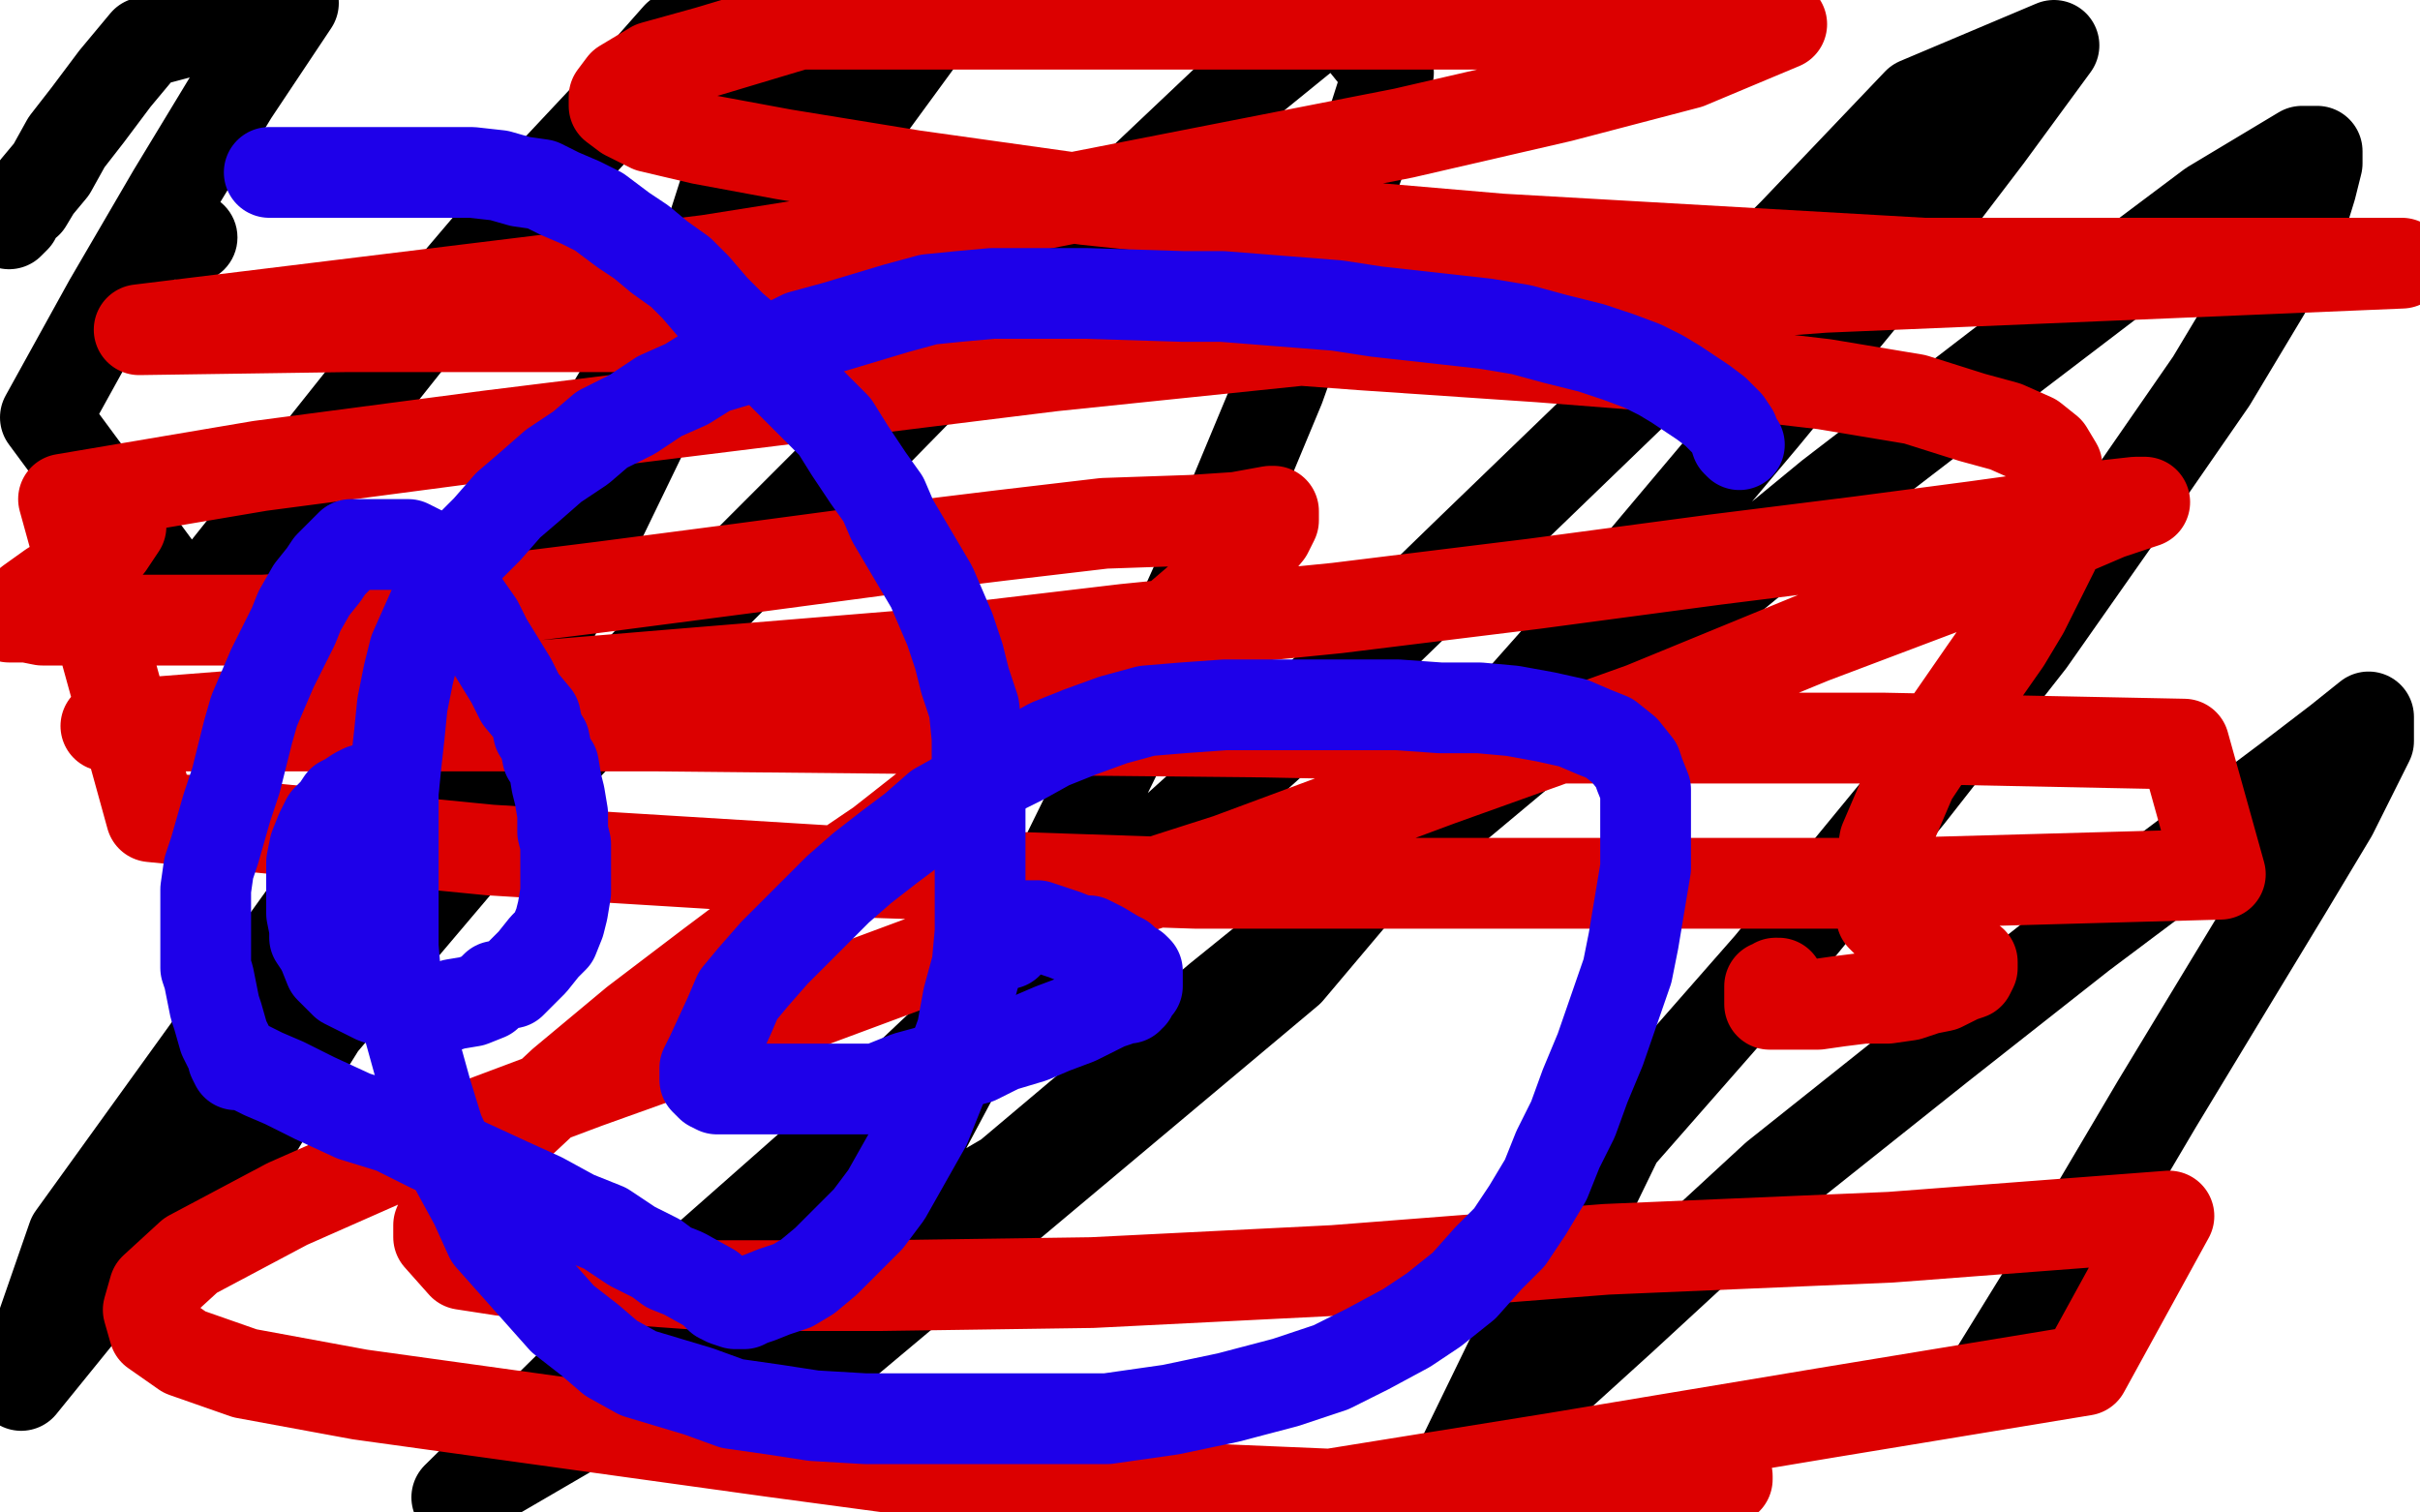
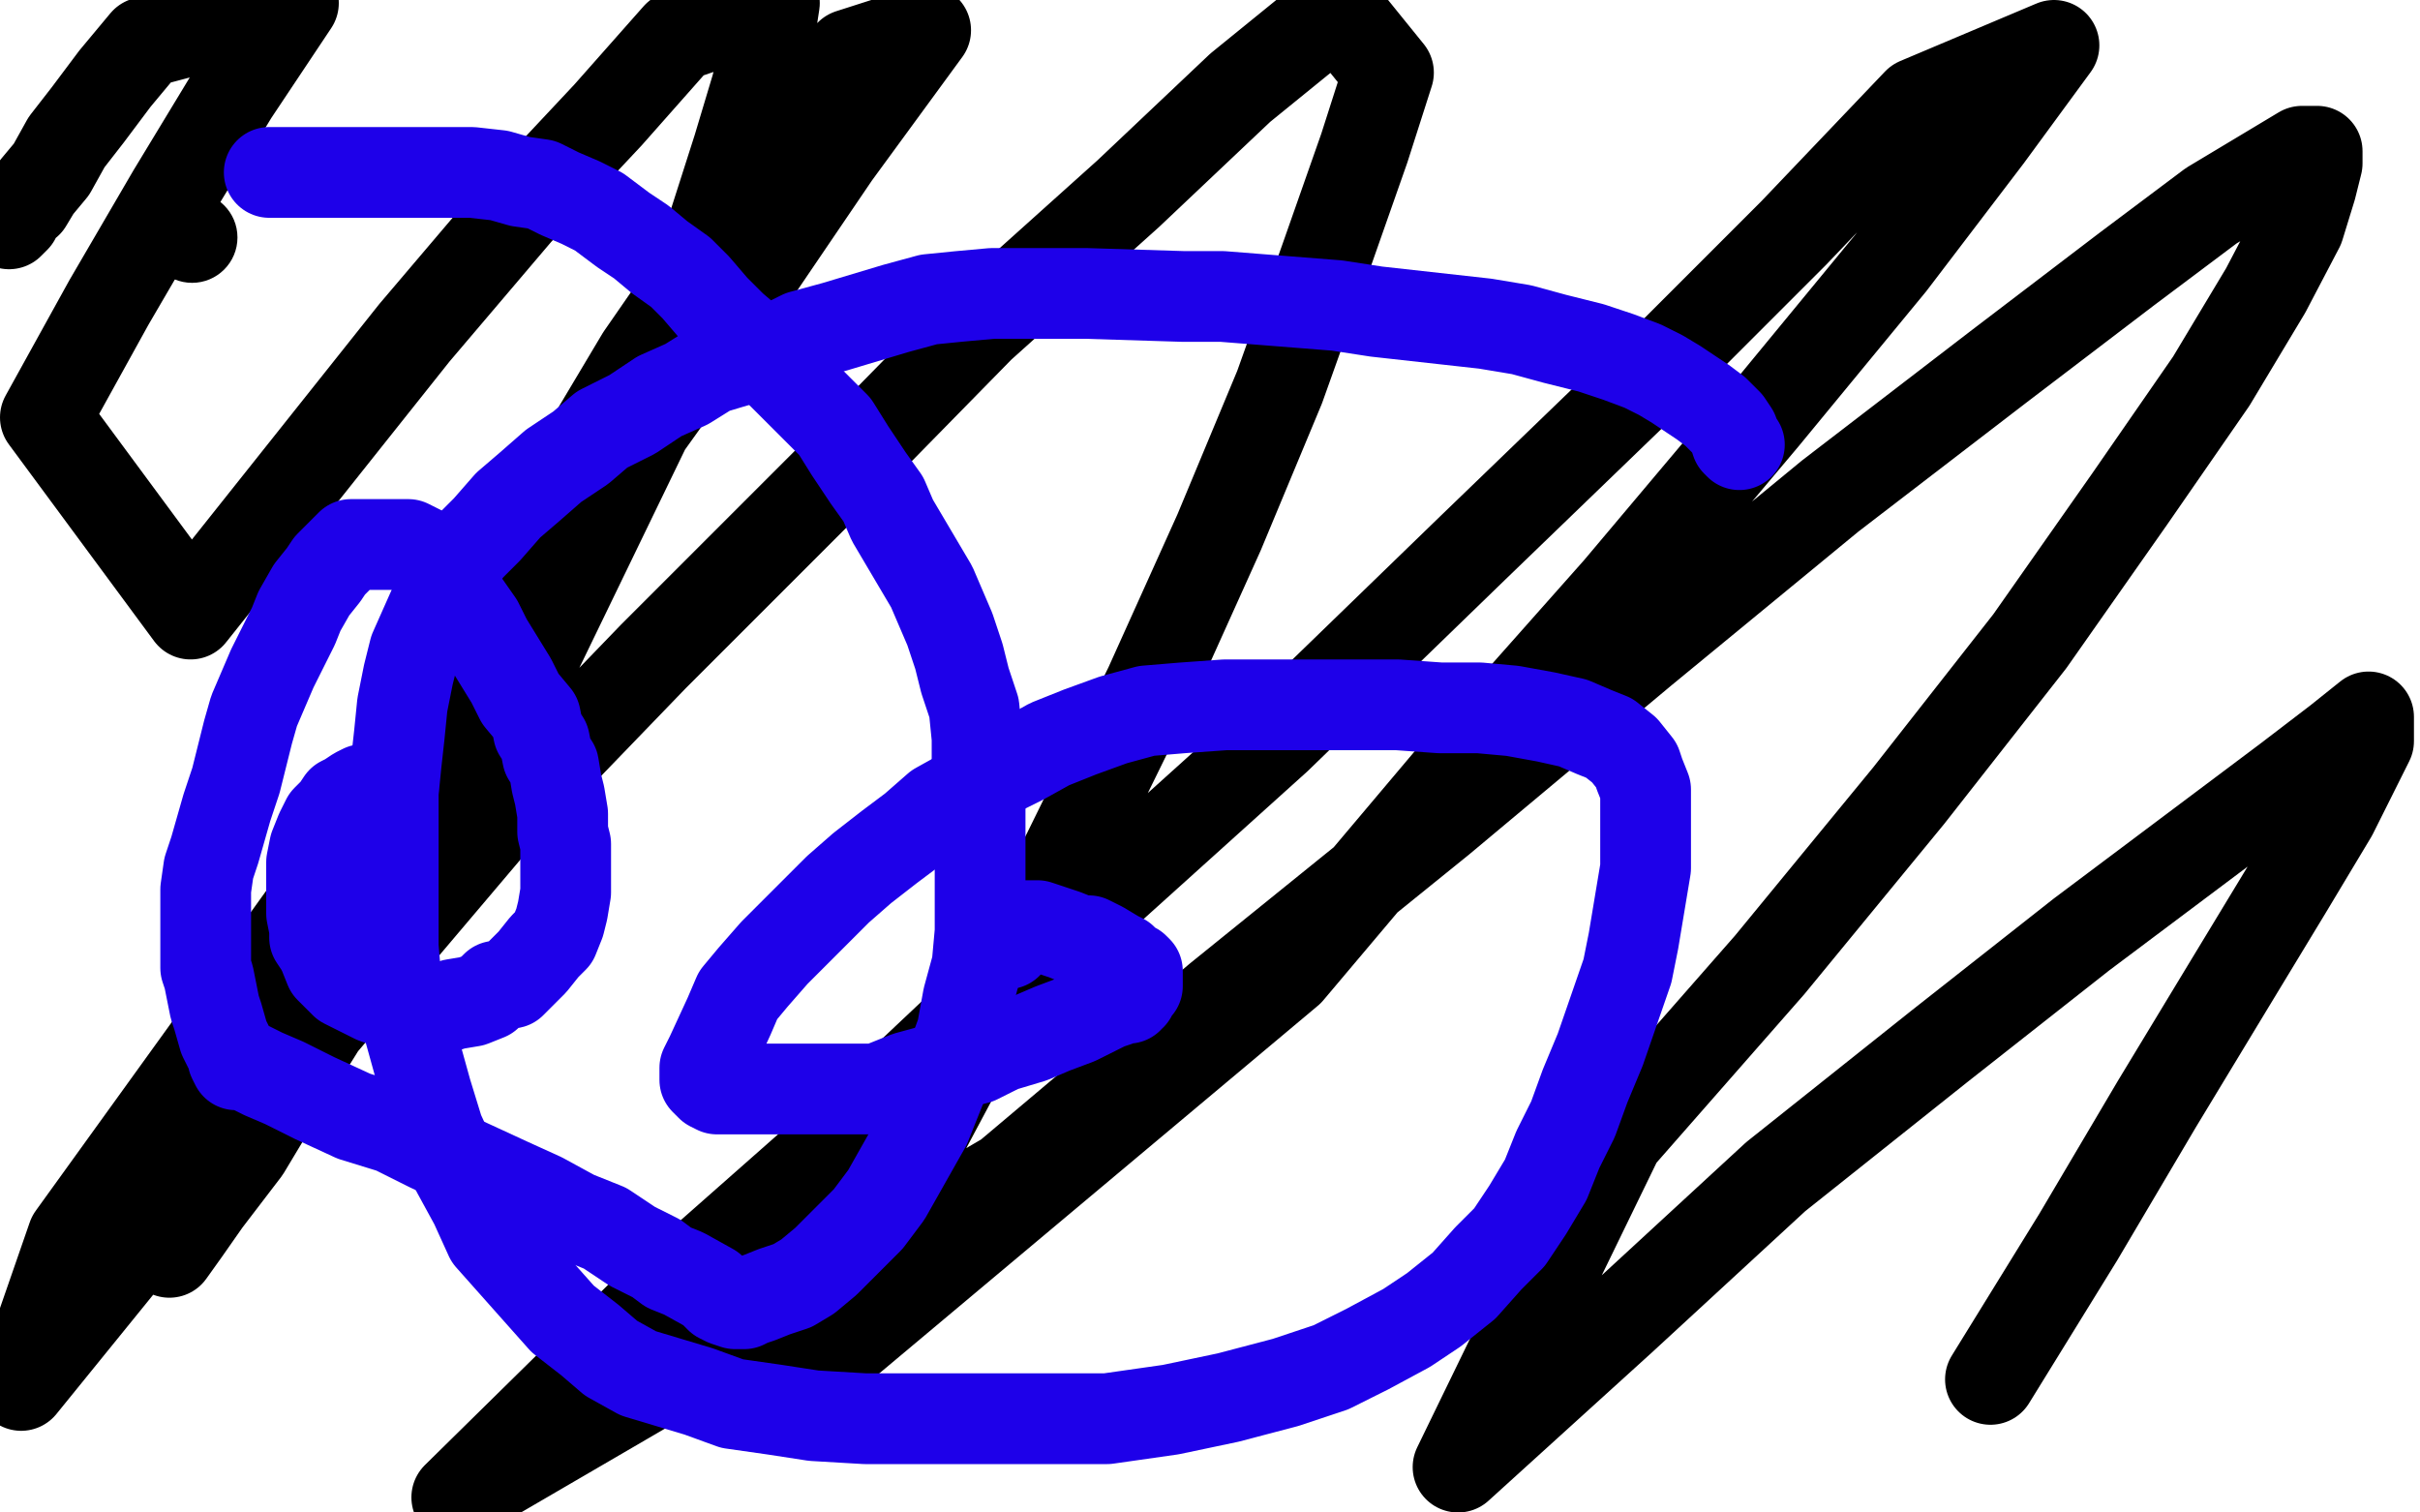
<svg xmlns="http://www.w3.org/2000/svg" width="800" height="500" version="1.1" style="stroke-antialiasing: false">
  <desc>This SVG has been created on https://colorillo.com/</desc>
  <rect x="0" y="0" width="800" height="500" style="fill: rgb(255,255,255); stroke-width:0" />
  <circle cx="63.5" cy="78.5" r="15" style="fill: #000000; stroke-antialiasing: false; stroke-antialias: 0; opacity: 1.0" />
  <polyline points="3,74 5,72 5,72 6,69 6,69 9,67 9,67 12,62 12,62 17,56 17,56 22,47 22,47 29,38 29,38 38,26 38,26 48,14 48,14 97,1 77,31 57,64 36,100 15,138 63,203 137,110 171,70 201,38 224,12 256,1 254,14 250,29 244,49 236,74 226,108 213,142 167,237 146,275 96,355 81,380 68,397 61,407 56,414 56,413 61,399 66,388 72,371 83,345 102,310 123,269 149,223 181,170 212,118 248,66 281,18 306,10 276,51 240,104 202,157 158,221 114,284 68,348 24,409 7,458 50,405 161,274 216,217 273,160 324,108 373,64 410,29 442,3 459,24 451,49 438,86 423,128 403,176 380,227 353,282 323,341 291,401 259,461 426,321 480,257 535,195 583,138 625,87 657,45 679,15 634,34 593,77 544,126 487,181 422,244 351,308 281,374 213,434 151,495 333,389 403,330 476,271 543,215 605,164 661,121 703,89 731,68 761,50 764,50 766,50 766,54 764,62 760,75 749,96 731,126 704,165 671,212 631,263 585,319 535,376 482,485 536,436 587,389 641,346 688,309 728,279 756,258 773,245 783,237 783,239 783,245 778,255 771,269 756,294 736,327 713,365 687,409 658,456" style="fill: none; stroke: #000000; stroke-width: 30; stroke-linejoin: round; stroke-linecap: round; stroke-antialiasing: false; stroke-antialias: 0; opacity: 1.0" />
-   <polyline points="40,174 36,180 36,180 31,184 31,184 25,189 25,189 17,194 17,194 10,199 10,199 5,203 5,203 3,204 3,204 9,204 9,204 14,205 14,205 24,205 24,205 39,205 39,205 59,205 59,205 87,205 119,203 159,199 199,194 245,188 290,182 331,177 365,173 394,172 409,171 420,169 421,169 421,170 421,172 419,176 414,182 408,188 399,196 385,208 368,221 345,237 319,257 291,279 263,298 235,319 210,338 186,358 171,372 160,382 154,391 148,398 145,405 145,409 153,418 166,420 236,425 291,425 361,424 441,420 531,413 625,409 717,402 689,453 604,467 514,482 427,496 434,499 474,494 508,490 534,489 552,488 563,488 571,488 571,489 569,491 564,492 554,494 537,495 506,495 465,495 323,489 256,480 119,461 81,454 61,447 51,440 49,433 51,426 63,415 95,398 138,379 194,358 261,334 331,308 406,284 476,258 543,234 599,211 644,194 676,179 697,170 709,166 706,166 697,167 682,170 653,174 615,179 567,185 507,193 442,201 372,208 296,217 223,223 151,229 86,236 35,240 139,240 217,240 418,242 518,244 623,244 722,246 734,289 626,292 513,292 395,292 276,288 162,281 50,270 21,165 86,154 162,144 348,121 435,112 522,101 603,95 794,87 750,87 697,87 636,87 566,83 496,79 426,73 359,66 302,58 259,51 232,46 215,42 207,38 203,35 203,32 206,28 216,22 234,17 264,8 589,8 558,21 516,32 464,44 316,73 234,86 46,109 115,108 247,108 317,108 383,109 450,114 509,118 560,122 603,127 633,132 652,138 663,141 672,145 677,149 680,154 681,160 681,167 681,174 679,182 674,192 669,202 663,212 656,222 638,248 632,257 623,278 622,284 621,289 621,294 621,298 622,303 624,305 628,308 634,311 638,313 644,315 648,316 651,318 652,318 652,319 652,320 651,322 648,323 642,326 637,327 631,329 624,330 616,330 608,331 601,332 594,332 591,332 588,332 587,332 586,332 585,332 585,331 585,330 585,329 585,328 585,326 586,326 587,325 588,325" style="fill: none; stroke: #dc0000; stroke-width: 30; stroke-linejoin: round; stroke-linecap: round; stroke-antialiasing: false; stroke-antialias: 0; opacity: 1.0" />
  <polyline points="89,57 99,57 99,57 104,57 104,57 113,57 113,57 120,57 120,57 128,57 128,57 137,57 137,57 147,57 147,57 156,57 156,57 165,58 165,58 172,60 172,60 179,61 179,61 185,64 185,64 192,67 192,67 198,70 206,76 212,80 218,85 225,90 230,95 236,102 242,108 249,114 256,121 264,129 270,135 276,141 281,149 287,158 292,165 295,172 308,194 311,201 314,208 317,217 319,225 322,234 323,244 323,253 324,264 324,275 324,286 324,297 324,308 323,319 320,330 318,341 314,352 310,362 306,372 293,395 287,403 273,417 267,422 262,425 256,427 251,429 248,430 246,431 245,431 244,431 243,431 240,430 238,429 235,426 226,421 221,419 217,416 209,412 200,406 190,402 179,396 168,391 155,385 142,379 130,373 117,369 104,363 94,358 87,355 81,352 78,352 77,350 77,349 75,345 74,343 72,336 71,333 69,323 68,320 68,314 68,311 68,305 68,300 68,294 69,287 71,281 73,274 75,267 78,258 80,250 82,242 84,235 87,228 90,221 93,215 97,207 99,202 103,195 107,190 109,187 112,184 114,182 116,180 119,180 121,180 125,180 128,180 131,180 135,180 139,182 142,185 145,187 147,191 151,196 158,206 161,212 169,225 172,231 177,237 178,242 180,245 181,250 183,253 184,259 185,263 186,269 186,275 187,279 187,285 187,290 187,295 186,301 185,305 183,310 180,313 176,318 173,321 169,325 164,326 161,329 156,331 150,332 147,333 145,333 143,333 140,333 138,333 135,333 130,332 124,330 120,328 116,326 114,325 112,323 110,321 109,320 107,315 106,313 104,310 104,307 103,302 103,299 103,295 103,289 103,285 104,280 106,275 108,271 111,268 113,265 115,264 118,262 120,261 122,261 124,261 125,261 126,261 127,261 128,261 129,261 130,261" style="fill: none; stroke: #1e00e9; stroke-width: 30; stroke-linejoin: round; stroke-linecap: round; stroke-antialiasing: false; stroke-antialias: 0; opacity: 1.0" />
  <polyline points="575,147 574,146 574,146 573,143 573,143 571,140 571,140 567,136 567,136 563,133 563,133 557,129 557,129 554,127 554,127 549,124 549,124 543,121 543,121 535,118 535,118 526,115 526,115 514,112 503,109 491,107 455,103 442,101 404,98 391,98 359,97 349,97 339,97 328,97 317,98 307,99 296,102 286,105 276,108 265,111 255,116 245,119 235,122 227,127 218,131 209,137 199,142 192,148 183,154 175,161 168,167 161,175 155,181 149,189 145,197 141,206 137,215 135,223 133,233 132,243 131,252 130,262 130,273 130,284 130,313 131,325 141,361 145,374 151,387 157,398 162,409 170,418 178,427 186,436 195,443 202,449 211,454 221,457 231,460 242,464 256,466 269,468 286,469 303,469 323,469 343,469 366,469 387,466 406,462 425,457 440,452 452,446 465,439 474,433 484,425 492,416 499,409 505,400 511,390 515,380 520,370 524,359 529,347 538,321 540,311 544,287 544,281 544,272 544,267 544,261 542,256 541,253 537,248 532,244 527,242 520,239 511,237 500,235 489,234 476,234 462,233 449,233 434,233 420,233 405,233 391,234 379,235 368,238 357,242 347,246 338,251 328,256 319,262 310,267 302,274 294,280 285,287 277,294 270,301 262,309 256,315 249,323 244,329 241,336 235,349 233,353 233,357 234,358 235,359 237,360 240,360 244,360 251,360 257,360 272,360 281,360 290,360 300,356 311,353 323,350 331,346 341,343 348,340 356,337 362,334 366,332 369,331 370,330 371,330 373,330 373,329 374,329 374,328 375,327 375,326 376,326 376,325 376,324 376,323 376,321 375,320 373,319 371,317 369,316 364,313 360,311 357,311 352,309 349,308 346,307 343,306 342,306 341,306 340,306 339,306 338,306 336,306 335,307 333,308 333,309 333,310 333,311 333,312" style="fill: none; stroke: #1e00e9; stroke-width: 30; stroke-linejoin: round; stroke-linecap: round; stroke-antialiasing: false; stroke-antialias: 0; opacity: 1.0" />
</svg>